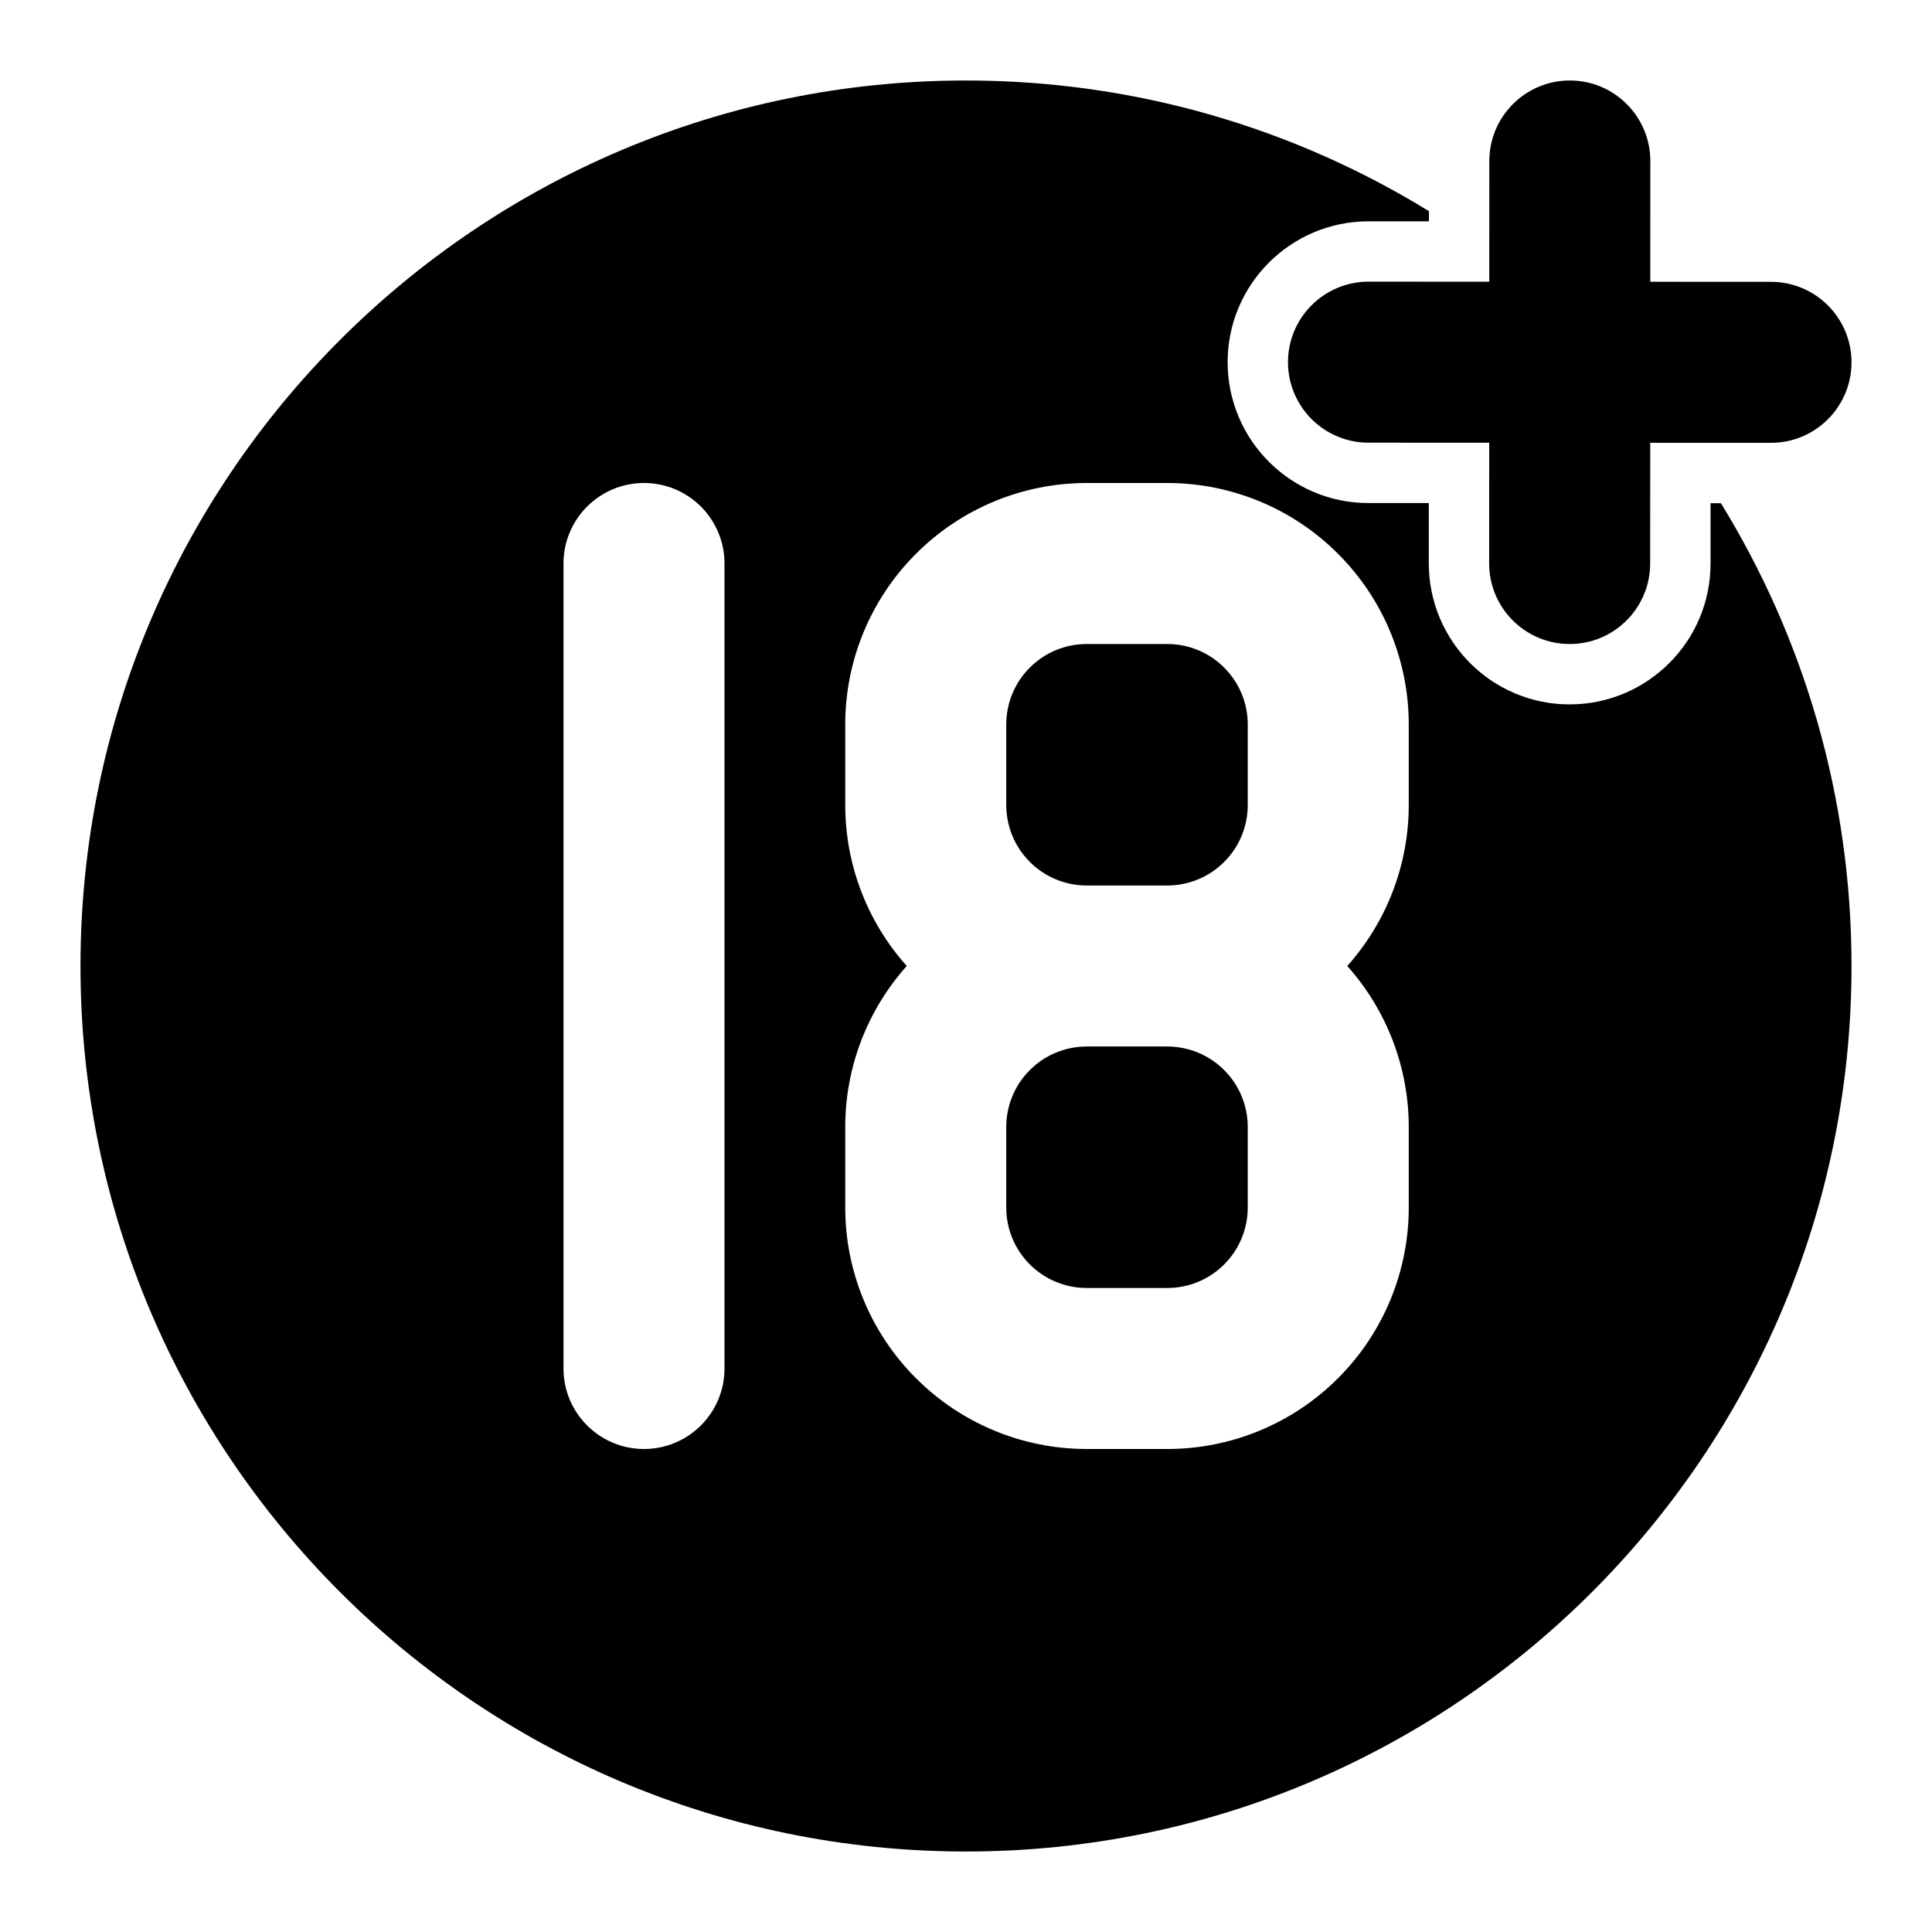
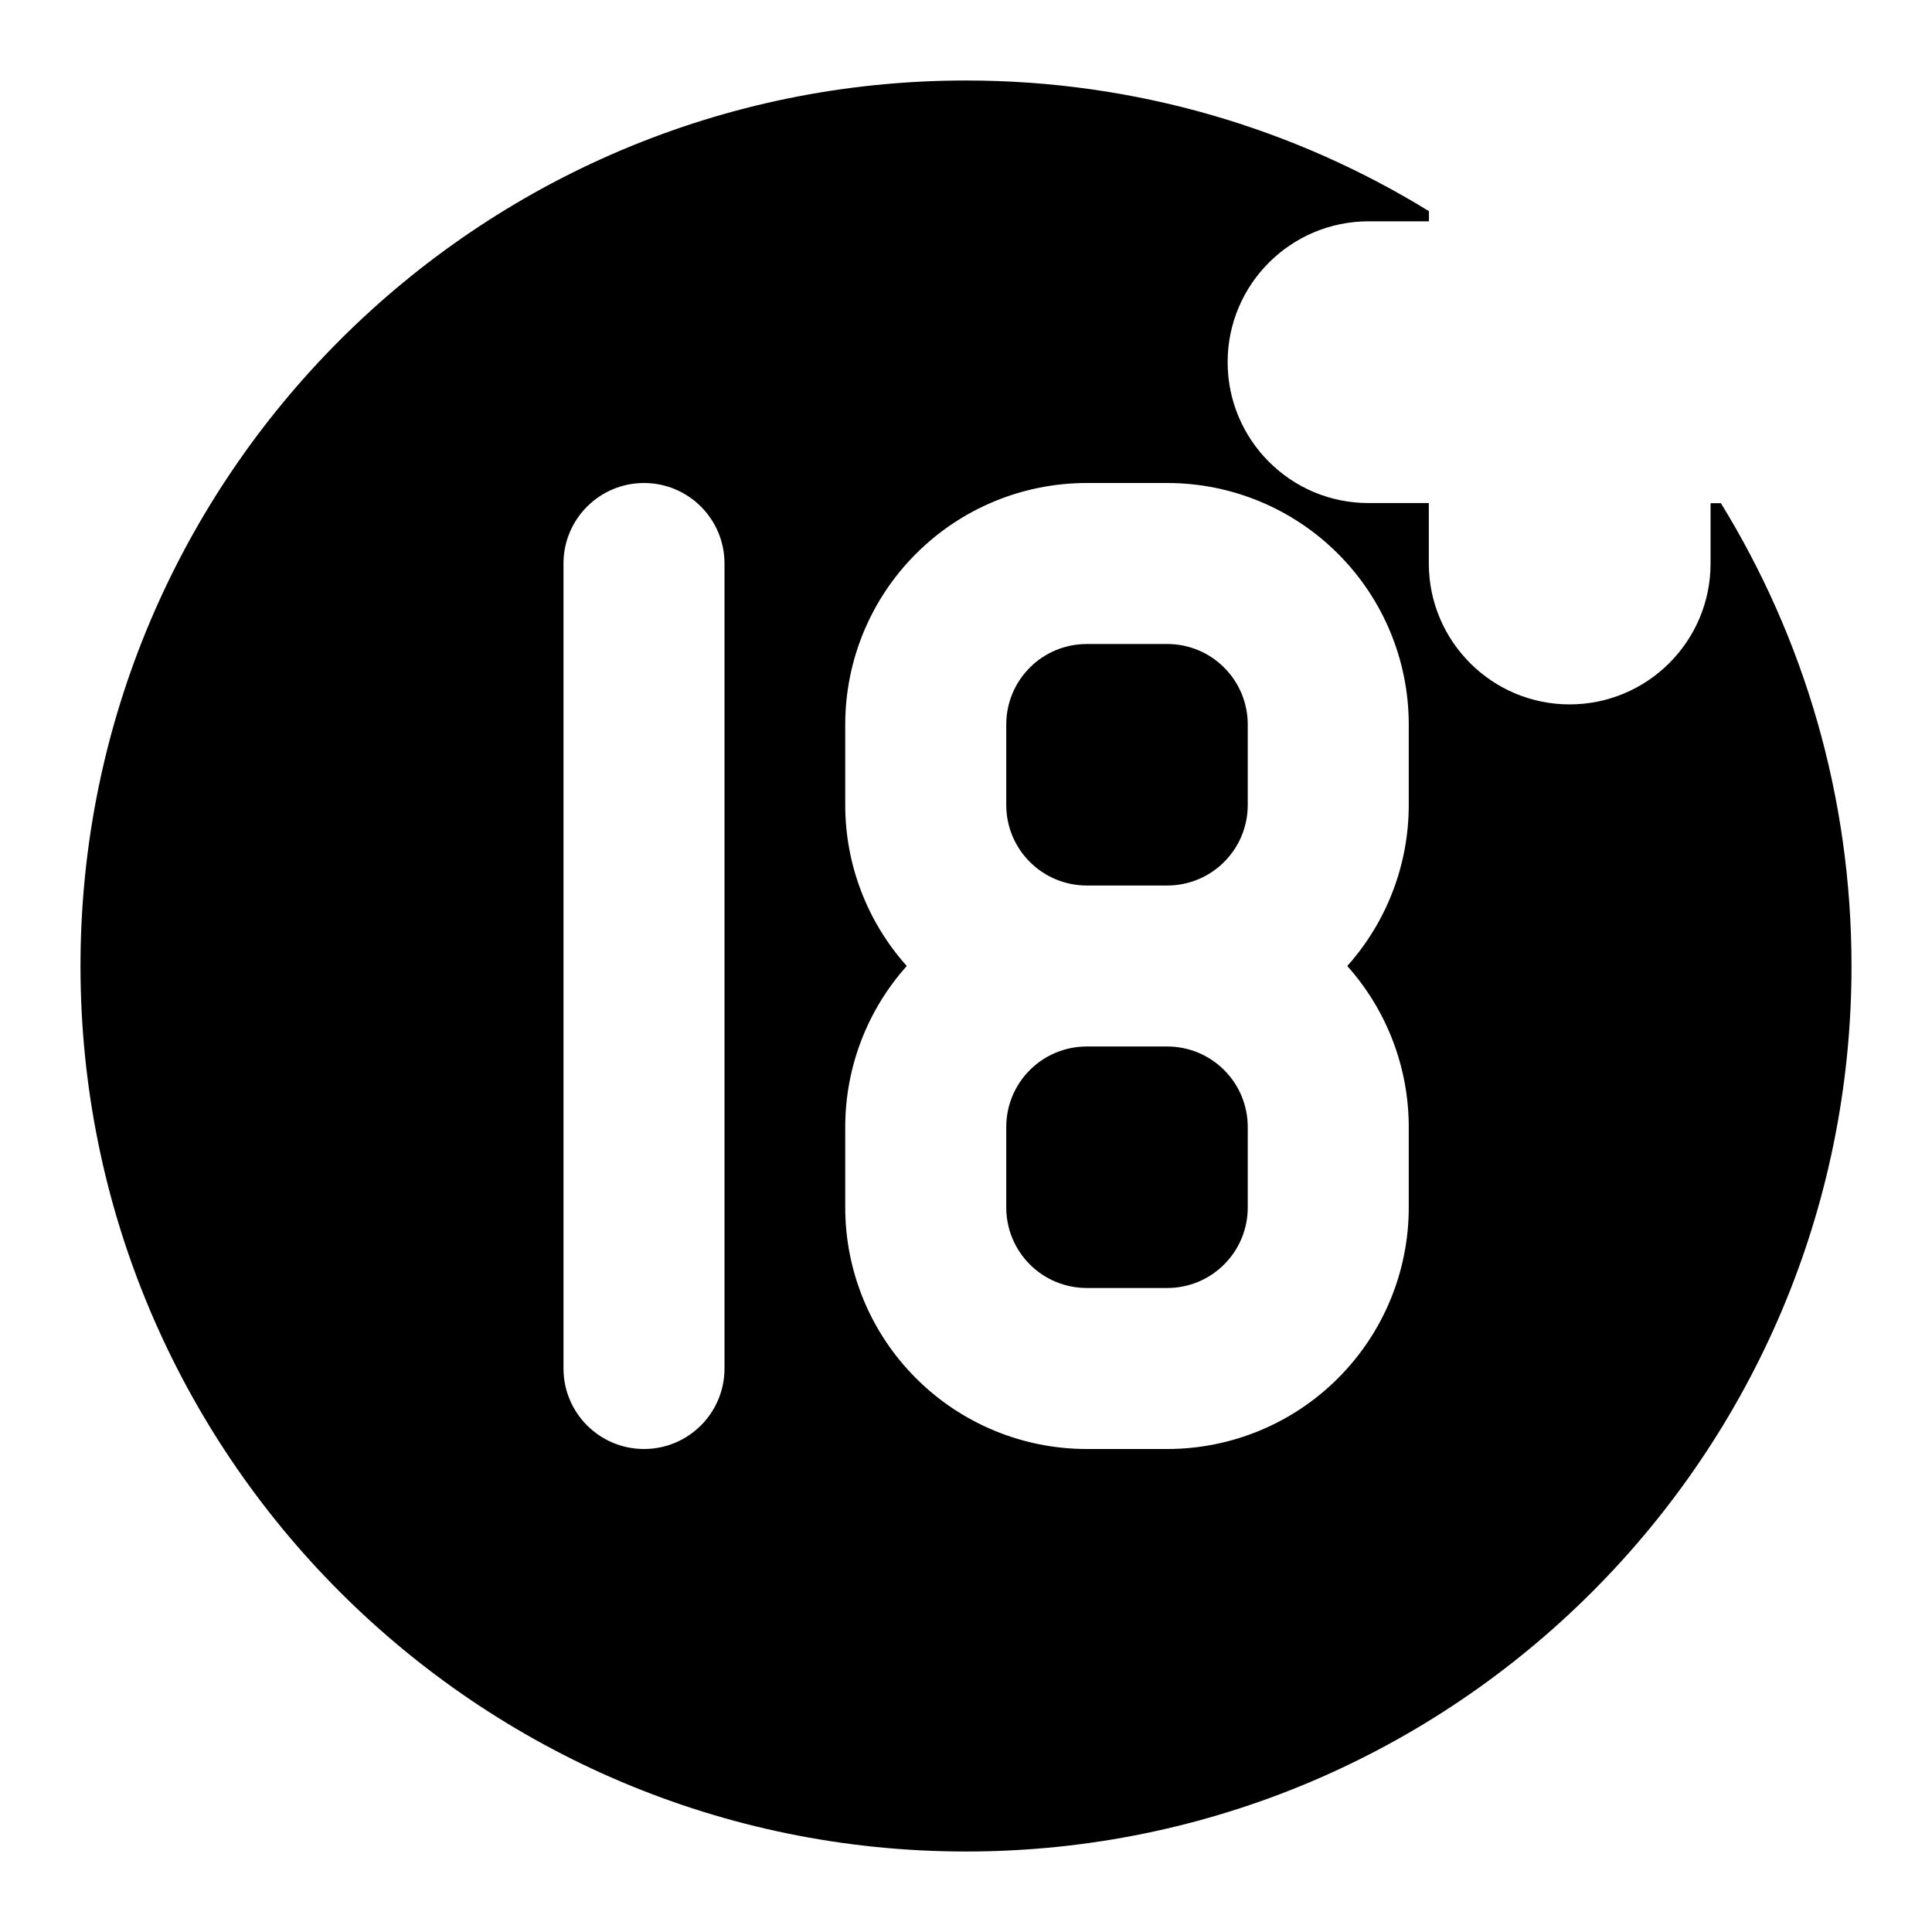
<svg xmlns="http://www.w3.org/2000/svg" width="71" height="71" viewBox="0 0 71 71" fill="none">
-   <path fill-rule="evenodd" clip-rule="evenodd" d="M54.732 5.917L54.726 20.708C54.726 22.341 56.052 23.667 57.685 23.667C59.318 23.667 60.643 22.341 60.643 20.708L60.649 5.917C60.649 4.284 59.324 2.958 57.691 2.958C56.057 2.958 54.732 4.284 54.732 5.917Z" fill="black" />
-   <path fill-rule="evenodd" clip-rule="evenodd" d="M50.292 16.268L65.083 16.274C66.716 16.274 68.042 14.948 68.042 13.315C68.042 11.682 66.716 10.357 65.083 10.357L50.292 10.351C48.659 10.351 47.333 11.677 47.333 13.309C47.333 14.943 48.659 16.268 50.292 16.268Z" fill="black" />
  <path fill-rule="evenodd" clip-rule="evenodd" d="M63.243 18.493H62.862V20.711C62.862 23.569 60.539 25.886 57.682 25.886C54.827 25.886 52.508 23.563 52.508 20.705V18.487H50.289C47.431 18.487 45.115 16.164 45.115 13.307C45.115 10.452 47.437 8.133 50.295 8.133H52.513V7.76C47.561 4.716 41.733 2.958 35.5 2.958C17.54 2.958 2.958 17.54 2.958 35.5C2.958 53.46 17.54 68.042 35.5 68.042C53.46 68.042 68.042 53.46 68.042 35.5C68.042 29.267 66.287 23.442 63.243 18.493ZM20.708 20.708V50.292C20.708 51.925 22.034 53.25 23.667 53.25C25.3 53.25 26.625 51.925 26.625 50.292V20.708C26.625 19.075 25.3 17.75 23.667 17.75C22.034 17.75 20.708 19.075 20.708 20.708ZM49.511 35.5C50.963 33.876 51.771 31.773 51.771 29.583V26.625C51.771 24.27 50.836 22.013 49.17 20.35C47.508 18.685 45.251 17.75 42.896 17.75C41.923 17.75 40.911 17.75 39.938 17.75C37.583 17.75 35.325 18.685 33.663 20.35C31.997 22.013 31.062 24.27 31.062 26.625V29.583C31.062 31.773 31.87 33.876 33.323 35.5C31.87 37.124 31.062 39.227 31.062 41.417V44.375C31.062 46.73 31.997 48.987 33.663 50.65C35.325 52.315 37.583 53.25 39.938 53.25H42.896C45.251 53.25 47.508 52.315 49.17 50.65C50.836 48.987 51.771 46.73 51.771 44.375V41.417C51.771 39.227 50.963 37.124 49.511 35.5ZM39.938 38.458H42.896C43.68 38.458 44.434 38.769 44.987 39.325C45.544 39.878 45.854 40.633 45.854 41.417V44.375C45.854 45.159 45.544 45.913 44.987 46.467C44.434 47.023 43.68 47.333 42.896 47.333H39.938C39.154 47.333 38.399 47.023 37.846 46.467C37.29 45.913 36.979 45.159 36.979 44.375V41.417C36.979 40.633 37.29 39.878 37.846 39.325C38.399 38.769 39.154 38.458 39.938 38.458ZM42.896 32.542H39.938C39.154 32.542 38.399 32.231 37.846 31.675C37.29 31.122 36.979 30.367 36.979 29.583V26.625C36.979 25.841 37.29 25.087 37.846 24.534C38.399 23.977 39.154 23.667 39.938 23.667H42.896C43.68 23.667 44.434 23.977 44.987 24.534C45.544 25.087 45.854 25.841 45.854 26.625V29.583C45.854 30.367 45.544 31.122 44.987 31.675C44.434 32.231 43.68 32.542 42.896 32.542Z" fill="black" />
</svg>